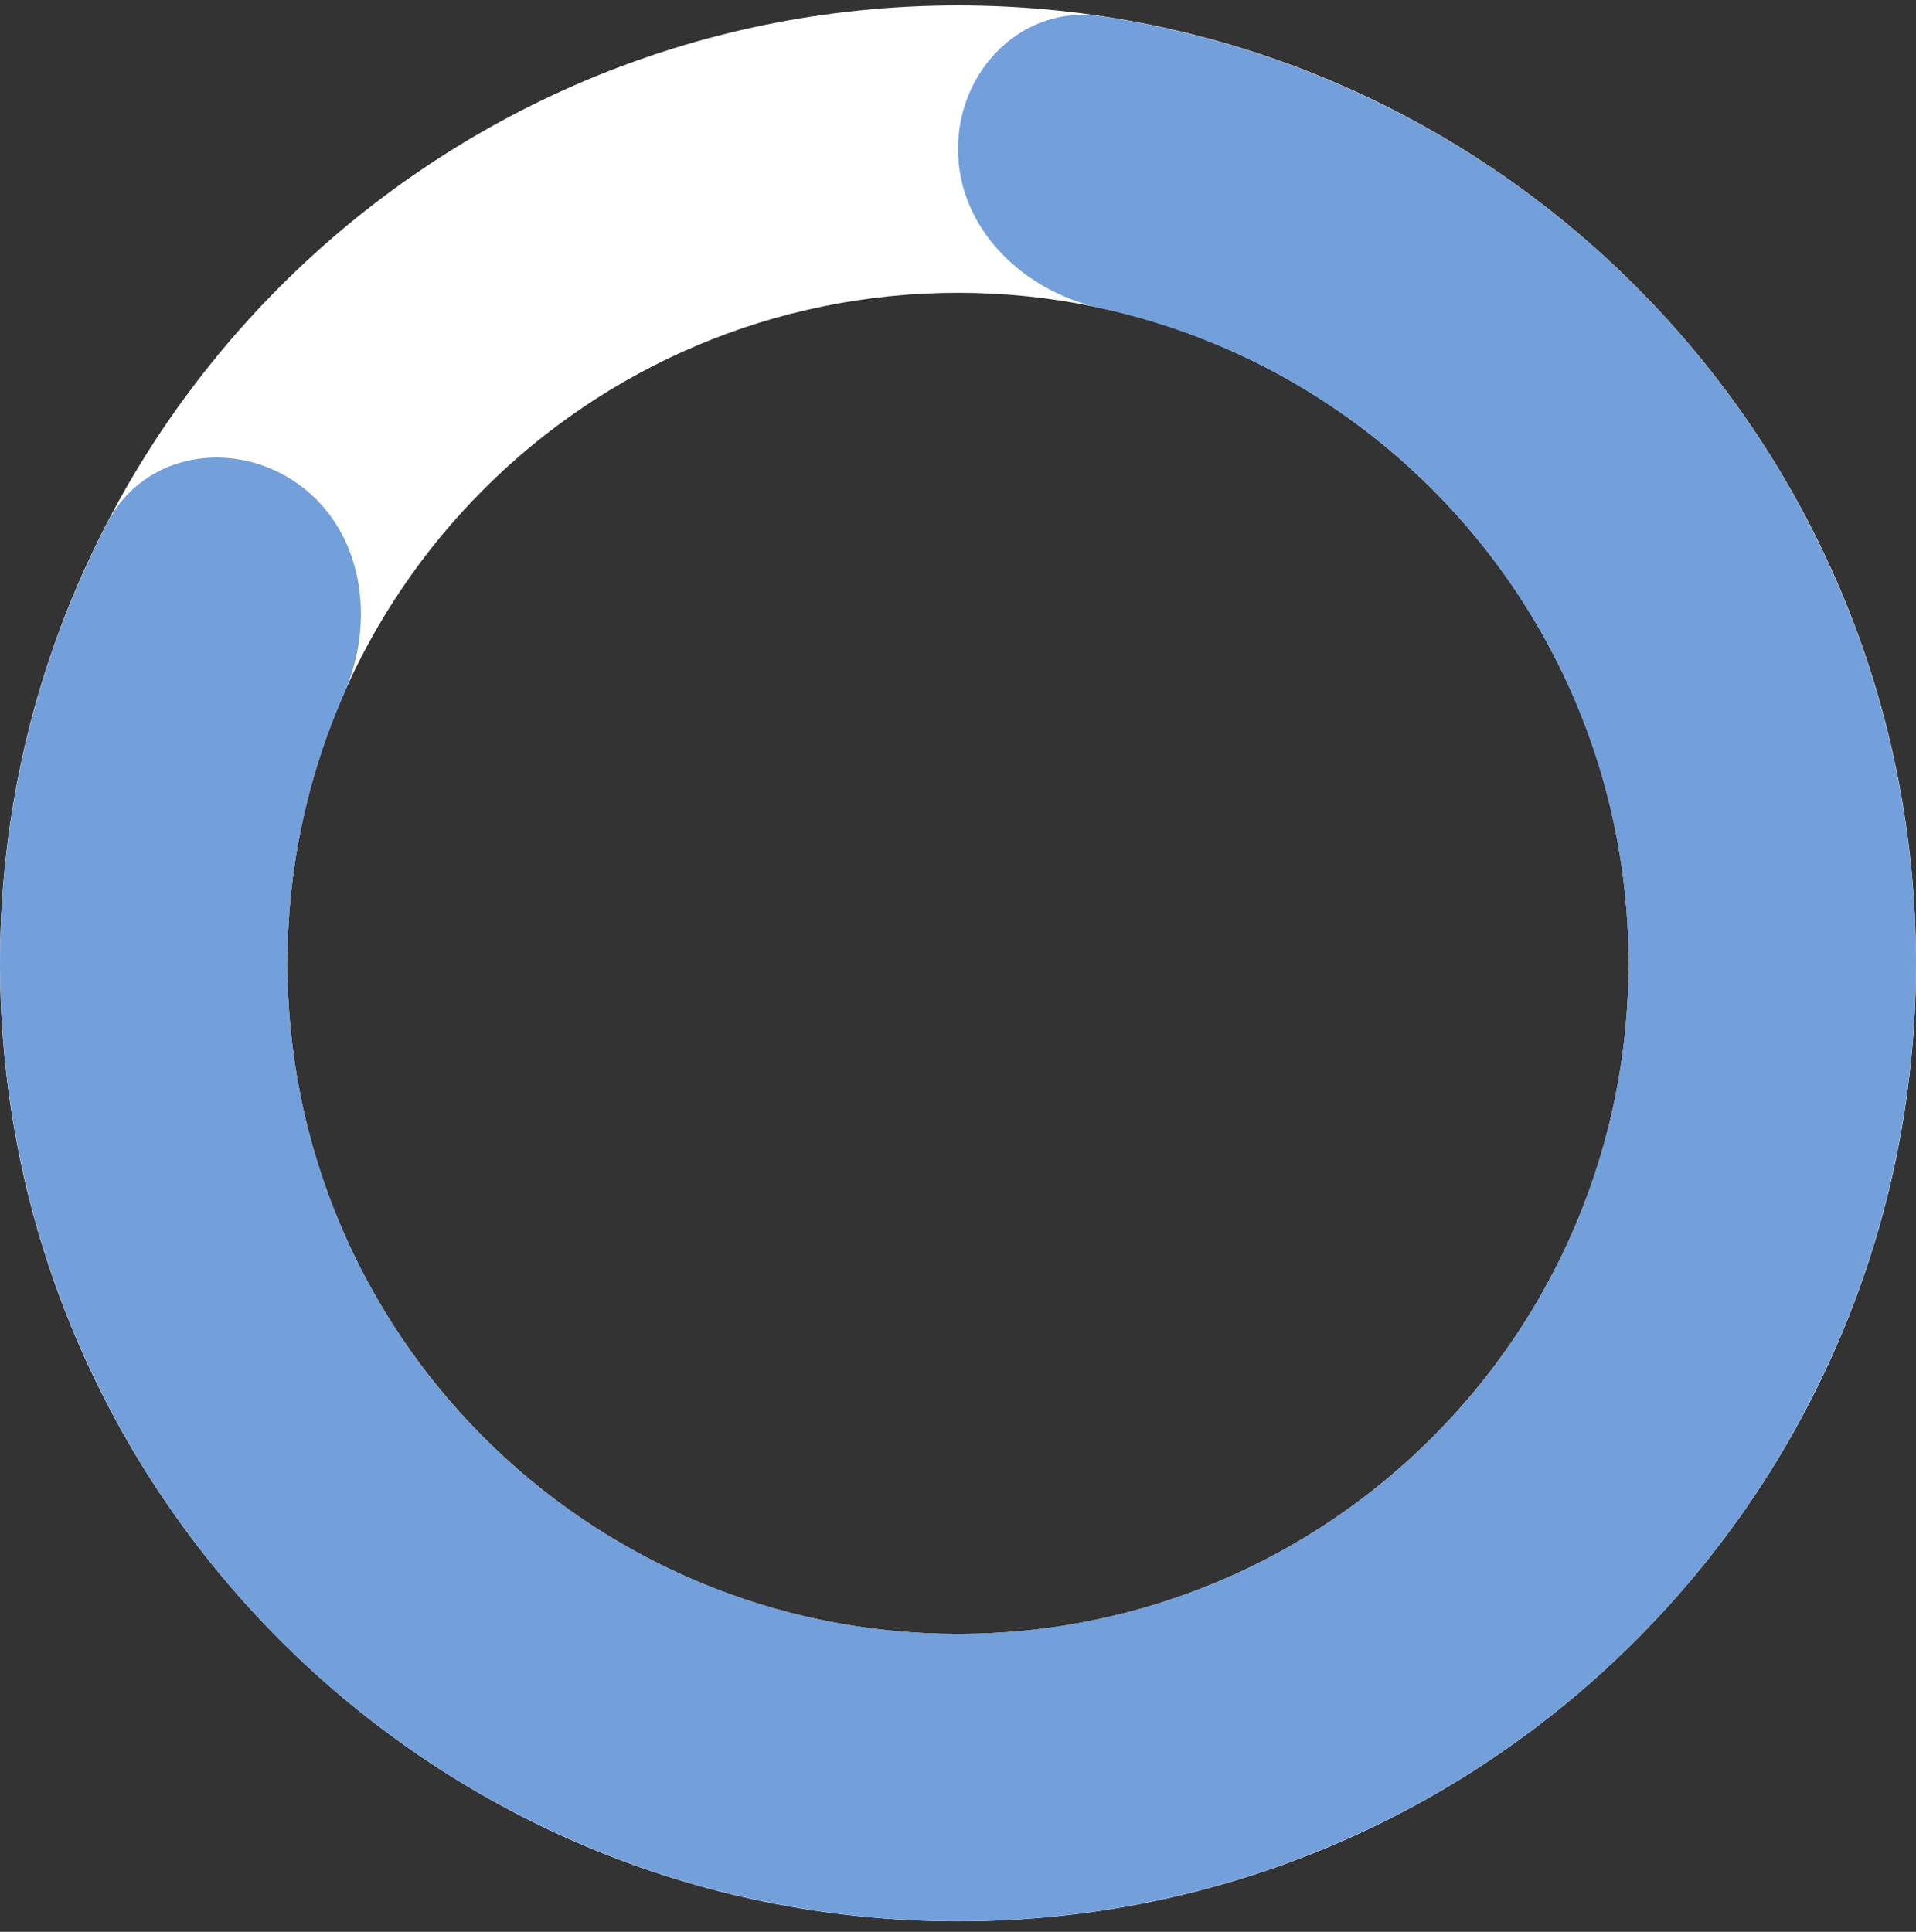
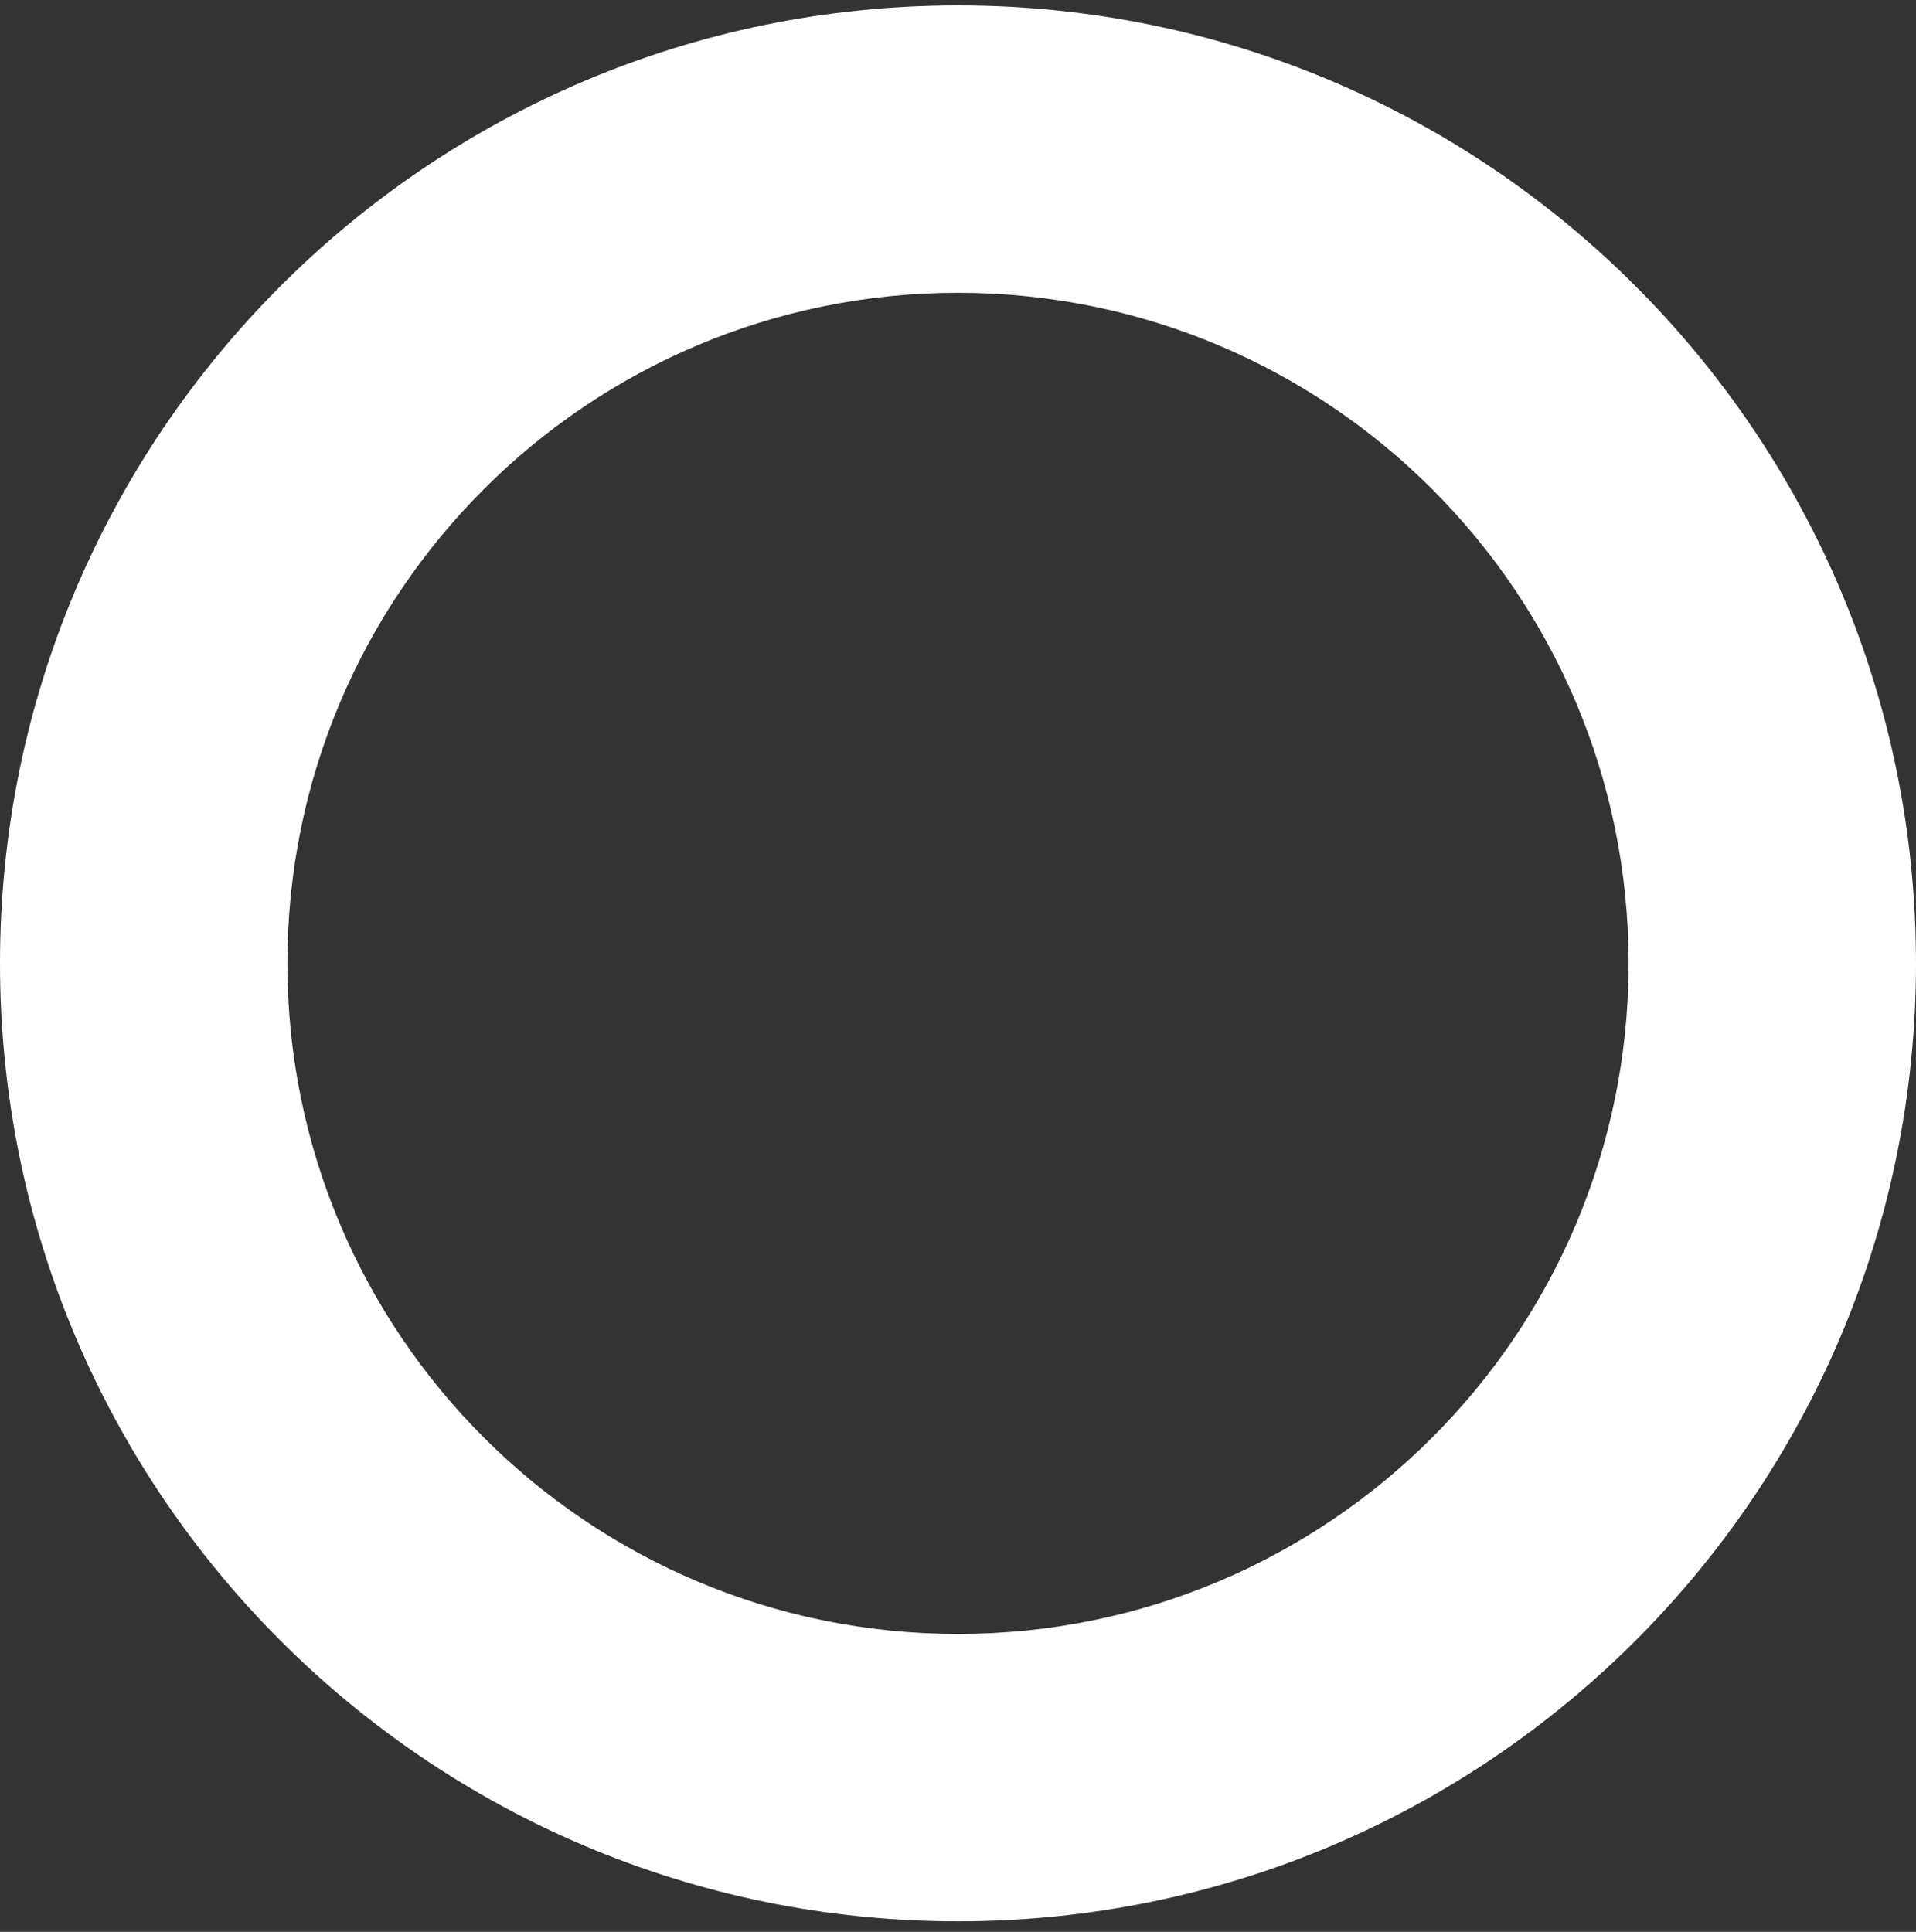
<svg xmlns="http://www.w3.org/2000/svg" width="120" height="121" viewBox="0 0 120 121" fill="none">
  <rect x="0" y="0" width="120" height="121" fill="#333333" stroke="none" />
  <g id="grÃ¡fico">
    <path id="Ellipse 19" d="M120 60.339C120 93.476 93.137 120.339 60 120.339C26.863 120.339 0 93.476 0 60.339C0 27.202 26.863 0.339 60 0.339C93.137 0.339 120 27.202 120 60.339ZM18 60.339C18 83.535 36.804 102.339 60 102.339C83.196 102.339 102 83.535 102 60.339C102 37.143 83.196 18.339 60 18.339C36.804 18.339 18 37.143 18 60.339Z" fill="white" />
-     <path id="Ellipse 18" d="M60 9.339C60 4.368 64.052 0.27 68.966 1.013C79.209 2.561 88.931 6.744 97.146 13.22C107.729 21.564 115.196 33.227 118.342 46.332C121.488 59.437 120.131 73.219 114.489 85.459C108.846 97.698 99.248 107.681 87.239 113.799C75.231 119.918 61.513 121.815 48.295 119.186C35.076 116.557 23.128 109.554 14.376 99.306C5.623 89.058 0.575 76.161 0.046 62.694C-0.364 52.242 1.966 41.918 6.734 32.722C9.021 28.309 14.719 27.44 18.74 30.362C22.761 33.283 23.548 38.892 21.549 43.442C19 49.242 17.781 55.58 18.032 61.988C18.403 71.415 21.936 80.442 28.063 87.616C34.19 94.789 42.553 99.691 51.806 101.532C61.059 103.372 70.662 102.044 79.068 97.761C87.473 93.478 94.192 86.49 98.142 77.923C102.092 69.355 103.042 59.708 100.84 50.534C98.637 41.361 93.411 33.196 86.002 27.356C80.966 23.386 75.121 20.647 68.931 19.299C64.075 18.242 60 14.309 60 9.339Z" fill="#73A0DB" />
  </g>
</svg>